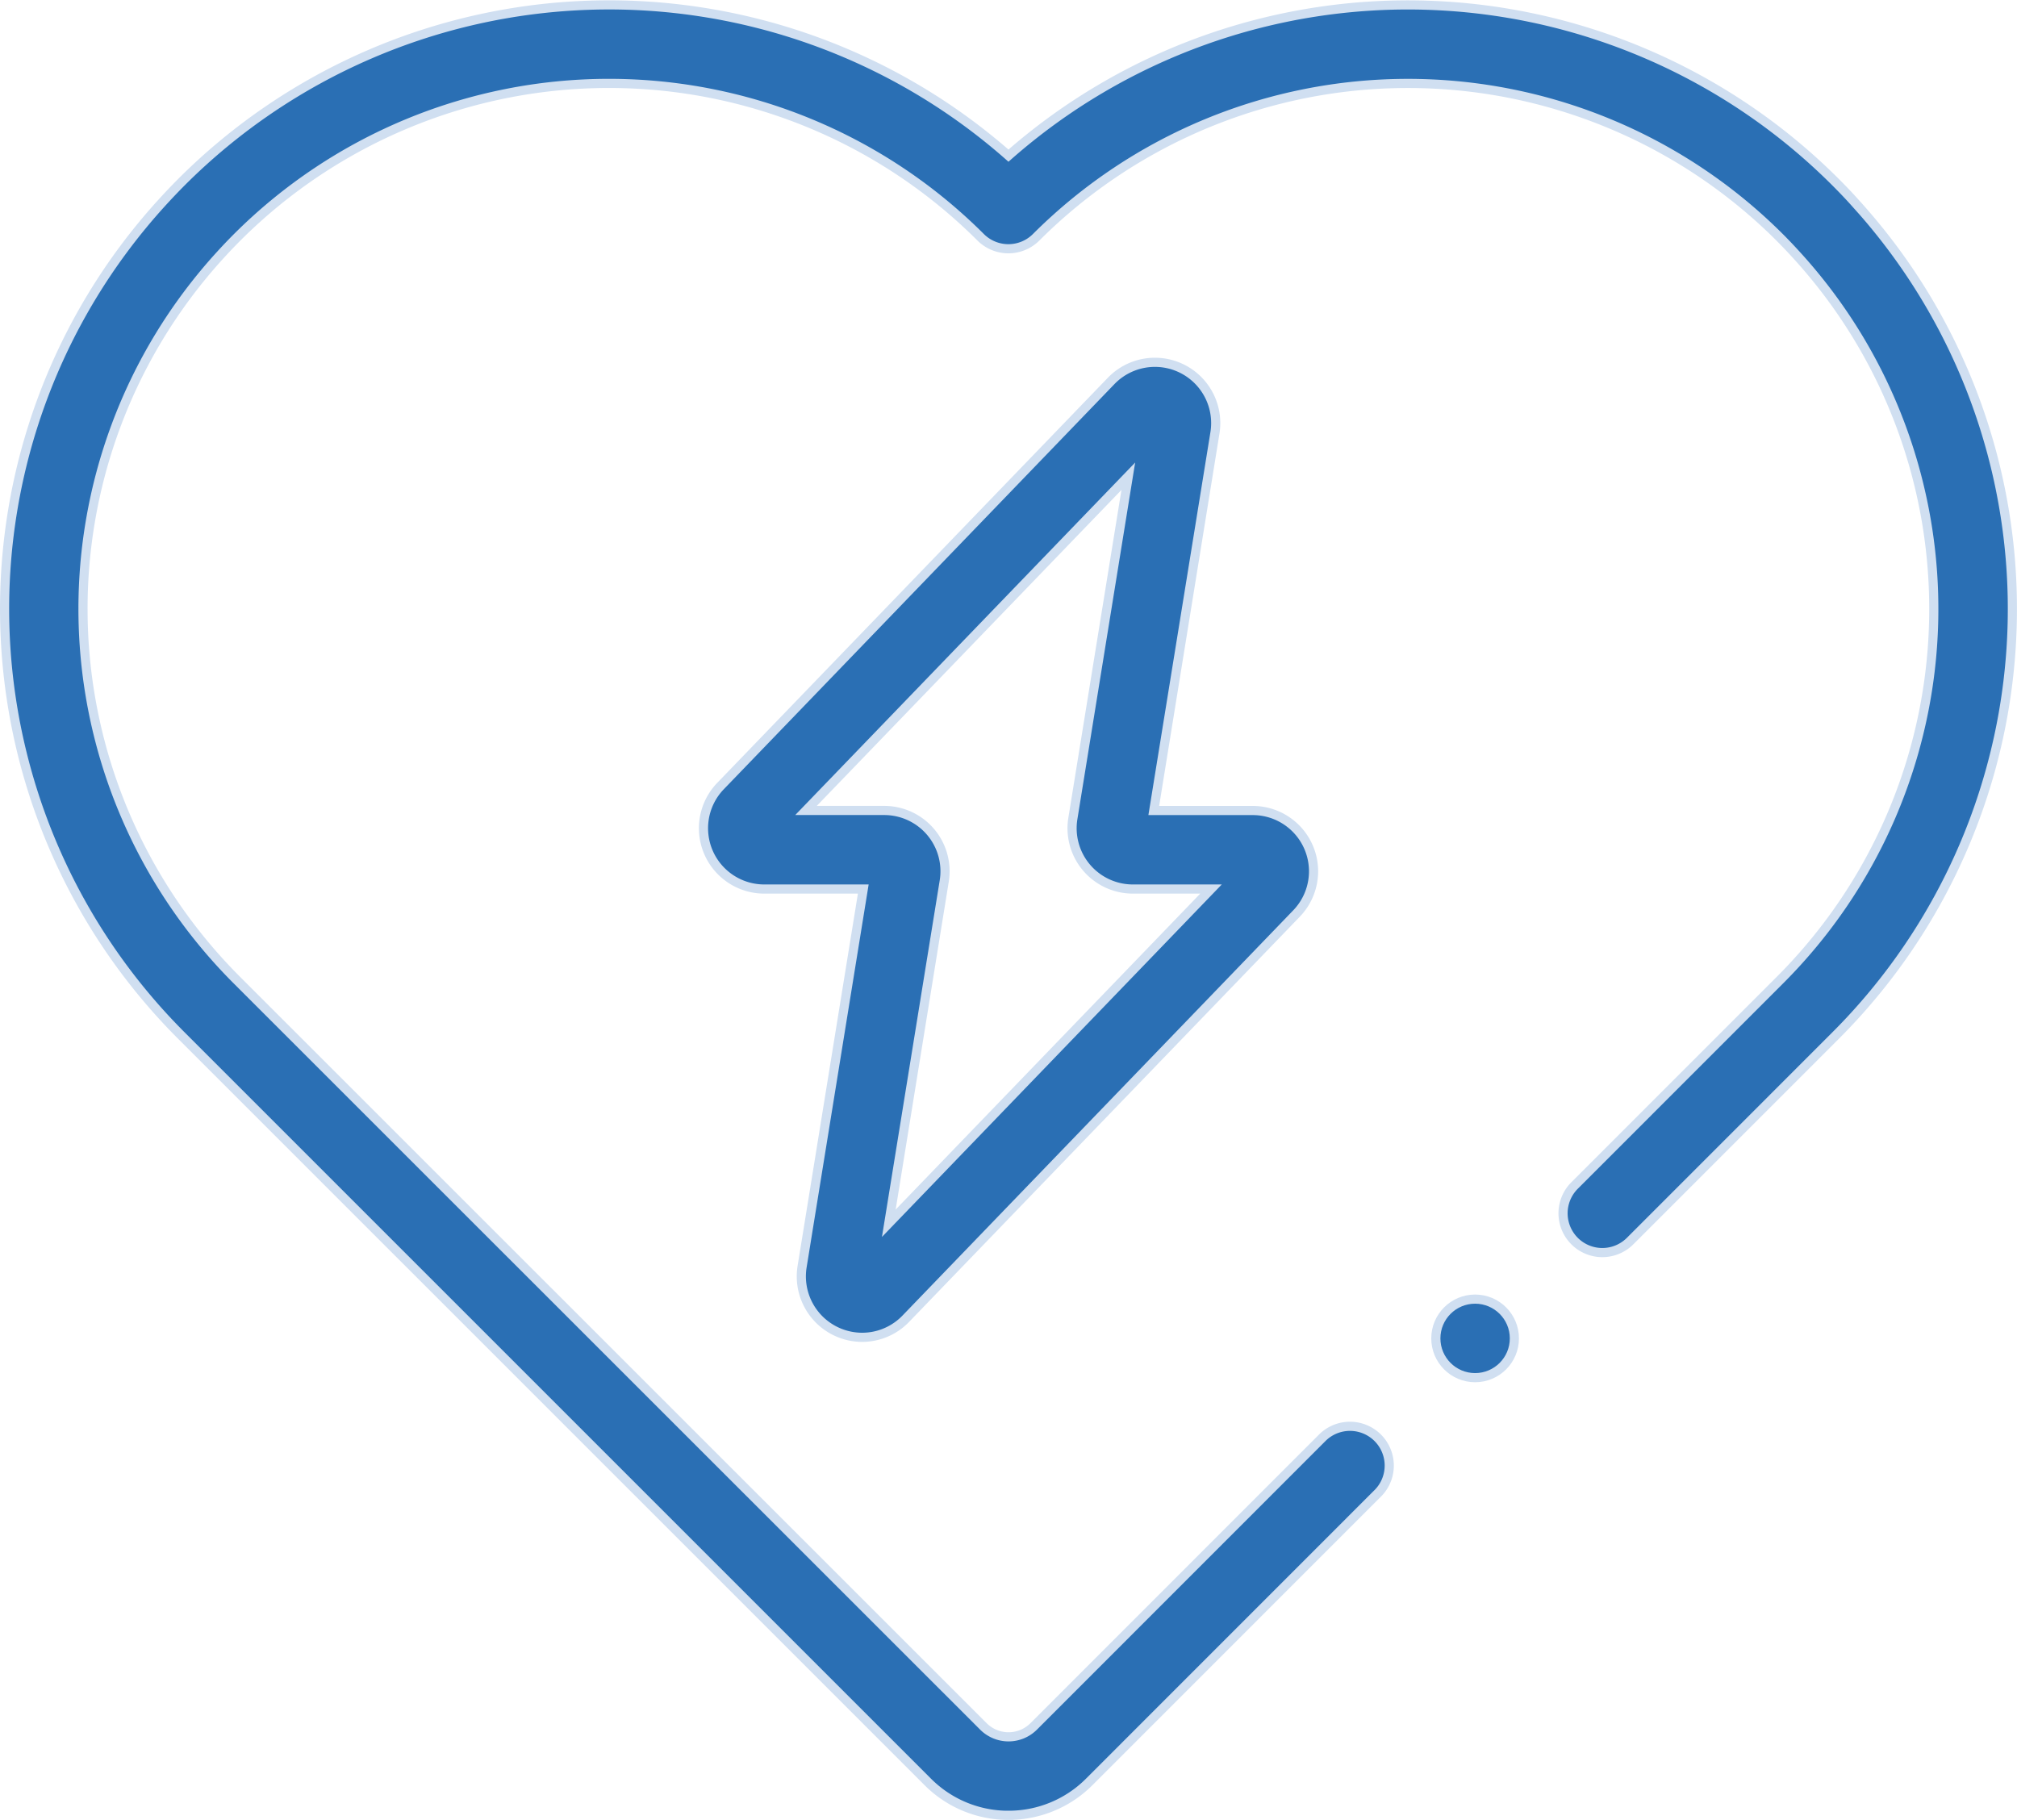
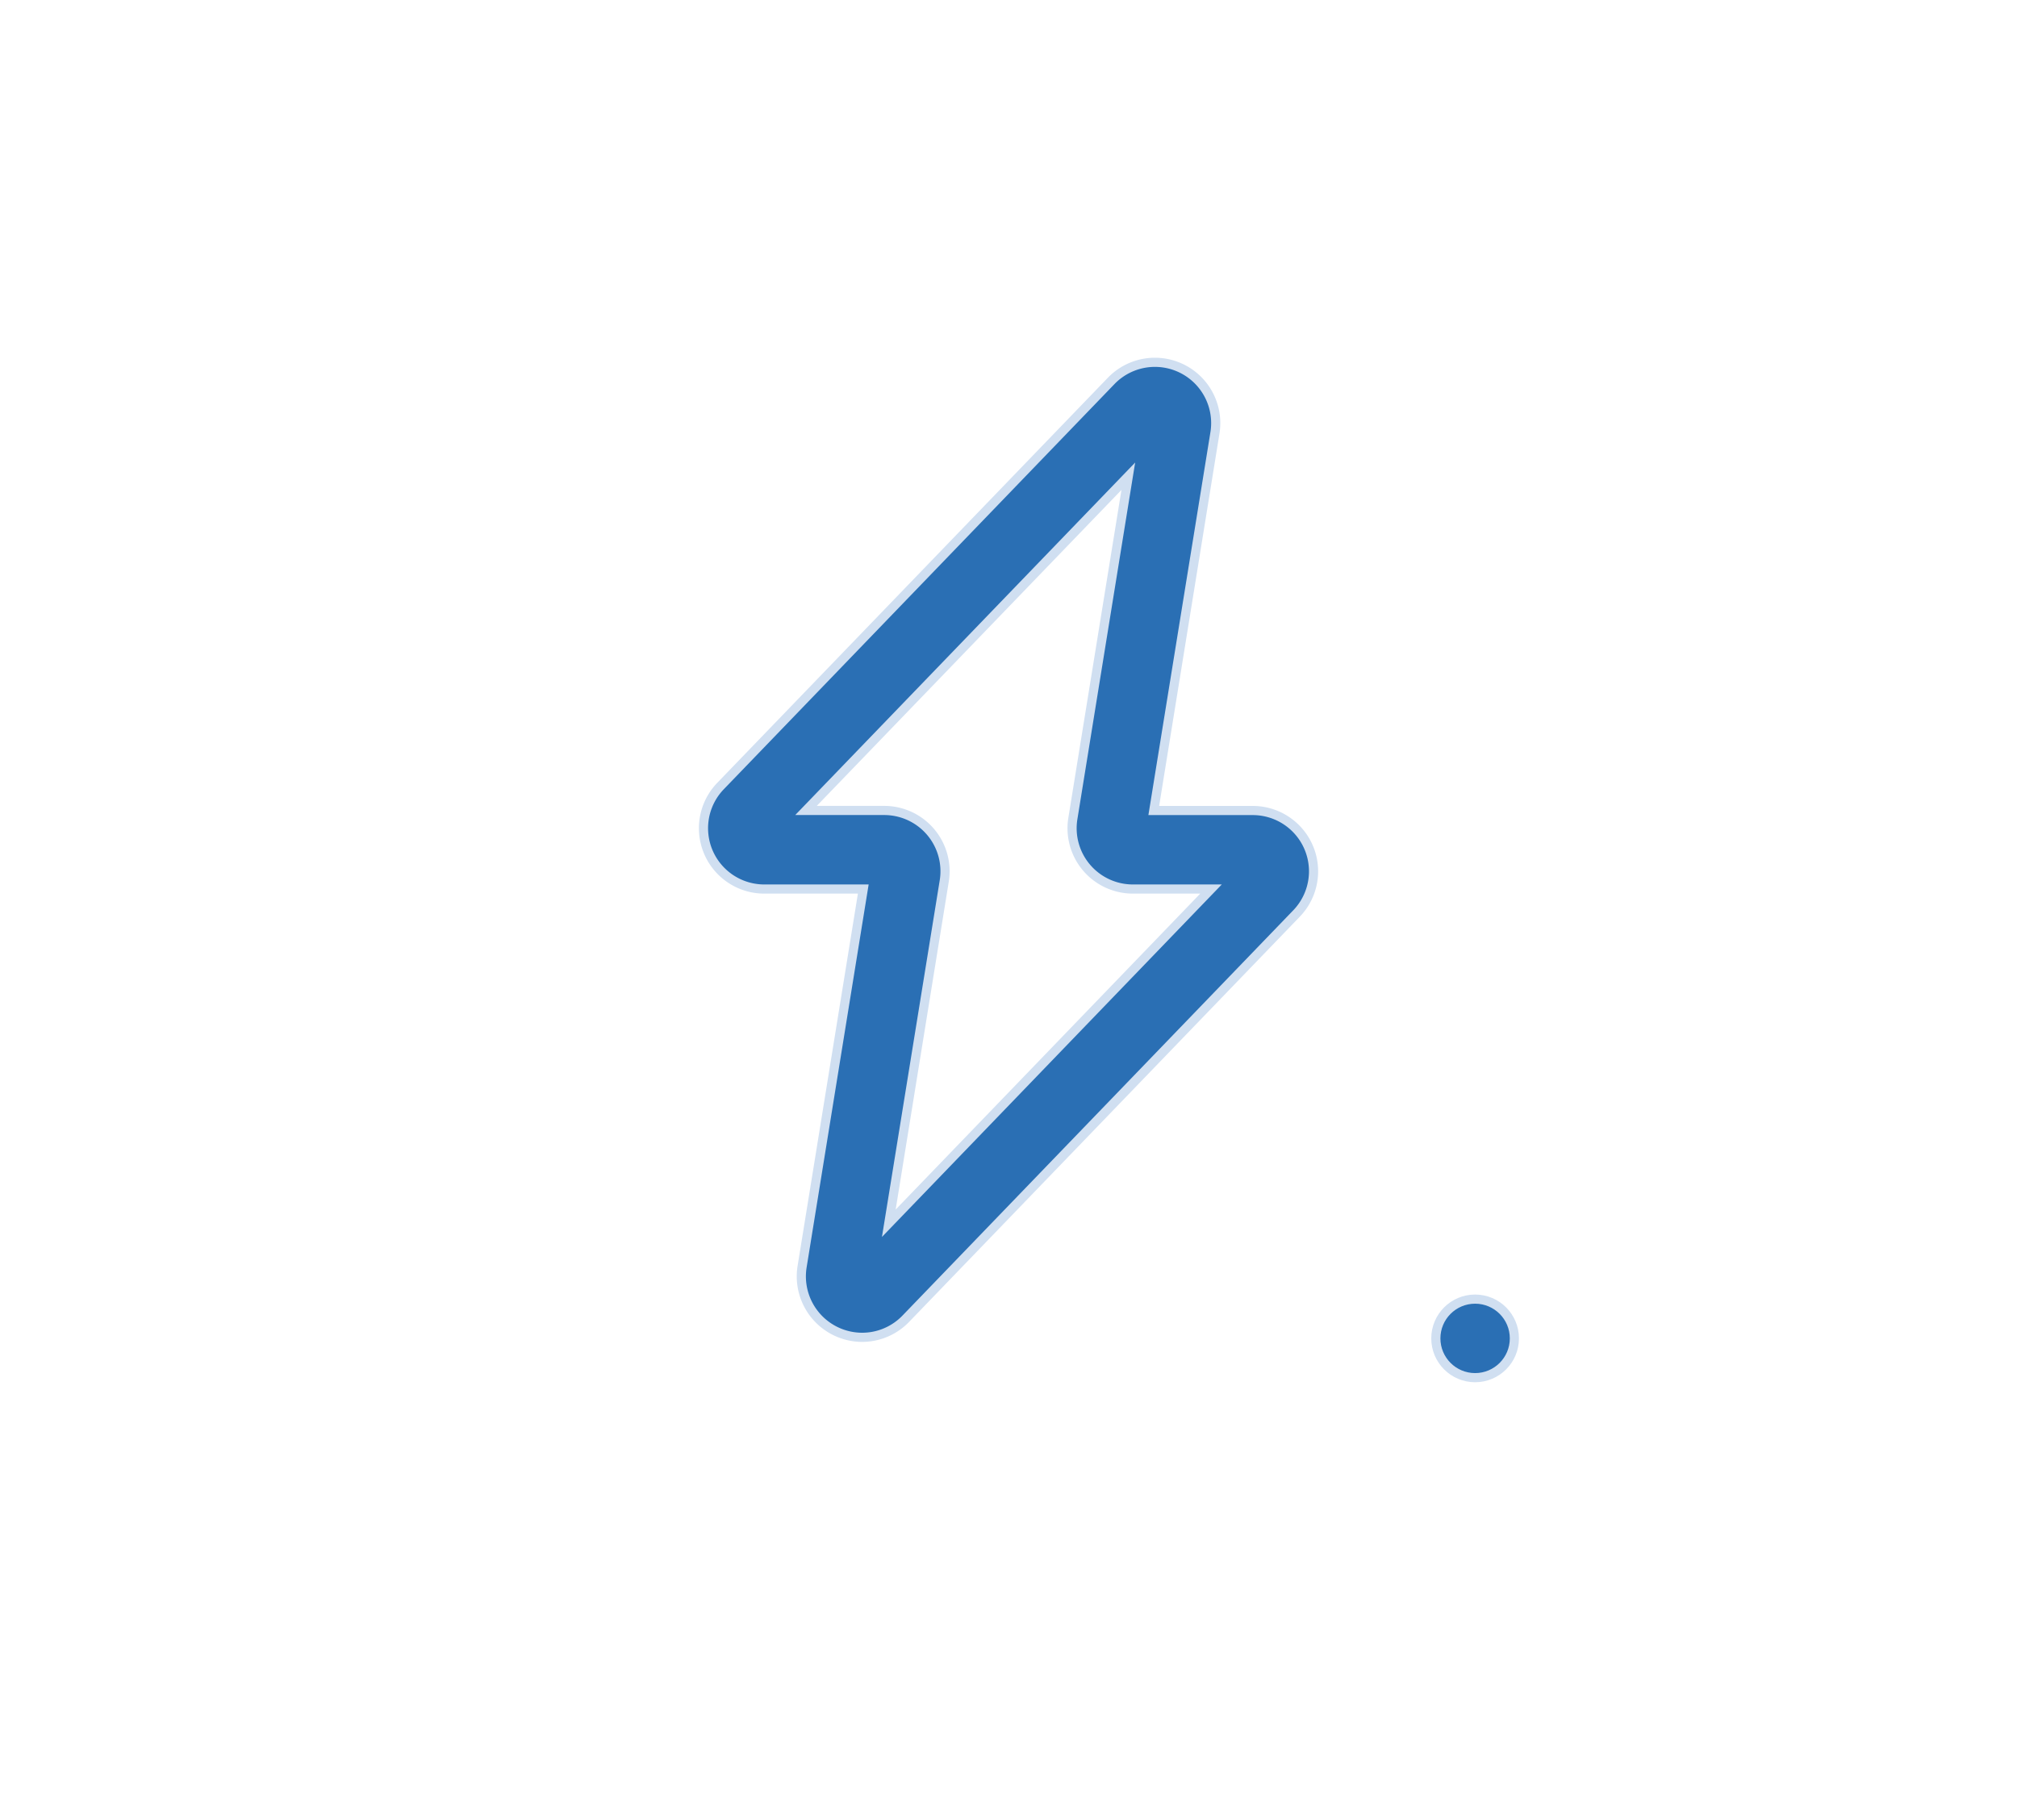
<svg xmlns="http://www.w3.org/2000/svg" width="88.182" height="79.571" viewBox="0 0 88.182 79.571">
  <g id="defibrillator_1_" data-name="defibrillator (1)" transform="translate(0.201 -24.937)">
-     <path id="Tracciato_1336" data-name="Tracciato 1336" d="M43.89,104.308a4.971,4.971,0,0,1-3.526-1.458L7.75,70.236a26.375,26.375,0,0,1-.894-36.414c.307-.338.6-.645.894-.94a26.427,26.427,0,0,1,36.139-1.14,26.432,26.432,0,0,1,36.14,1.14c.3.3.59.6.894.941a26.375,26.375,0,0,1-.894,36.413L71.067,79.2a1.717,1.717,0,0,1-2.429-2.429L77.6,67.807a22.943,22.943,0,0,0,.779-31.677c-.267-.295-.522-.563-.779-.82a22.995,22.995,0,0,0-32.5,0,1.717,1.717,0,0,1-2.429,0,22.992,22.992,0,0,0-32.5,0c-.256.256-.511.524-.78.82a22.943,22.943,0,0,0,.78,31.676L42.792,100.42a1.555,1.555,0,0,0,2.2,0L57.634,87.774A1.717,1.717,0,0,1,60.063,90.2L47.417,102.849a4.974,4.974,0,0,1-3.527,1.458Z" transform="translate(0)" fill="#2a6fb4" stroke="#d0dff1" stroke-width="0.4" />
    <path id="Tracciato_1337" data-name="Tracciato 1337" d="M185.136,158.9a2.664,2.664,0,0,1-2.627-3.085l2.675-16.515h-4.331a2.658,2.658,0,0,1-1.913-4.5l17.082-17.717a2.658,2.658,0,0,1,4.537,2.269l-2.675,16.515h4.331a2.658,2.658,0,0,1,1.913,4.5l-17.082,17.717A2.649,2.649,0,0,1,185.136,158.9Zm-2.456-23.035H186.1a2.658,2.658,0,0,1,2.624,3.083L186.3,153.913,200.387,139.3h-3.416a2.658,2.658,0,0,1-2.624-3.083l2.424-14.966Zm19.534,3.434h0Z" transform="translate(-147.643 -75.492)" fill="#2a6fb4" stroke="#d0dff1" stroke-width="0.4" />
    <circle id="Ellisse_2" data-name="Ellisse 2" cx="1.717" cy="1.717" r="1.717" transform="translate(62.573 81.738)" fill="#2a6fb4" stroke="#d0dff1" stroke-width="0.4" />
  </g>
</svg>